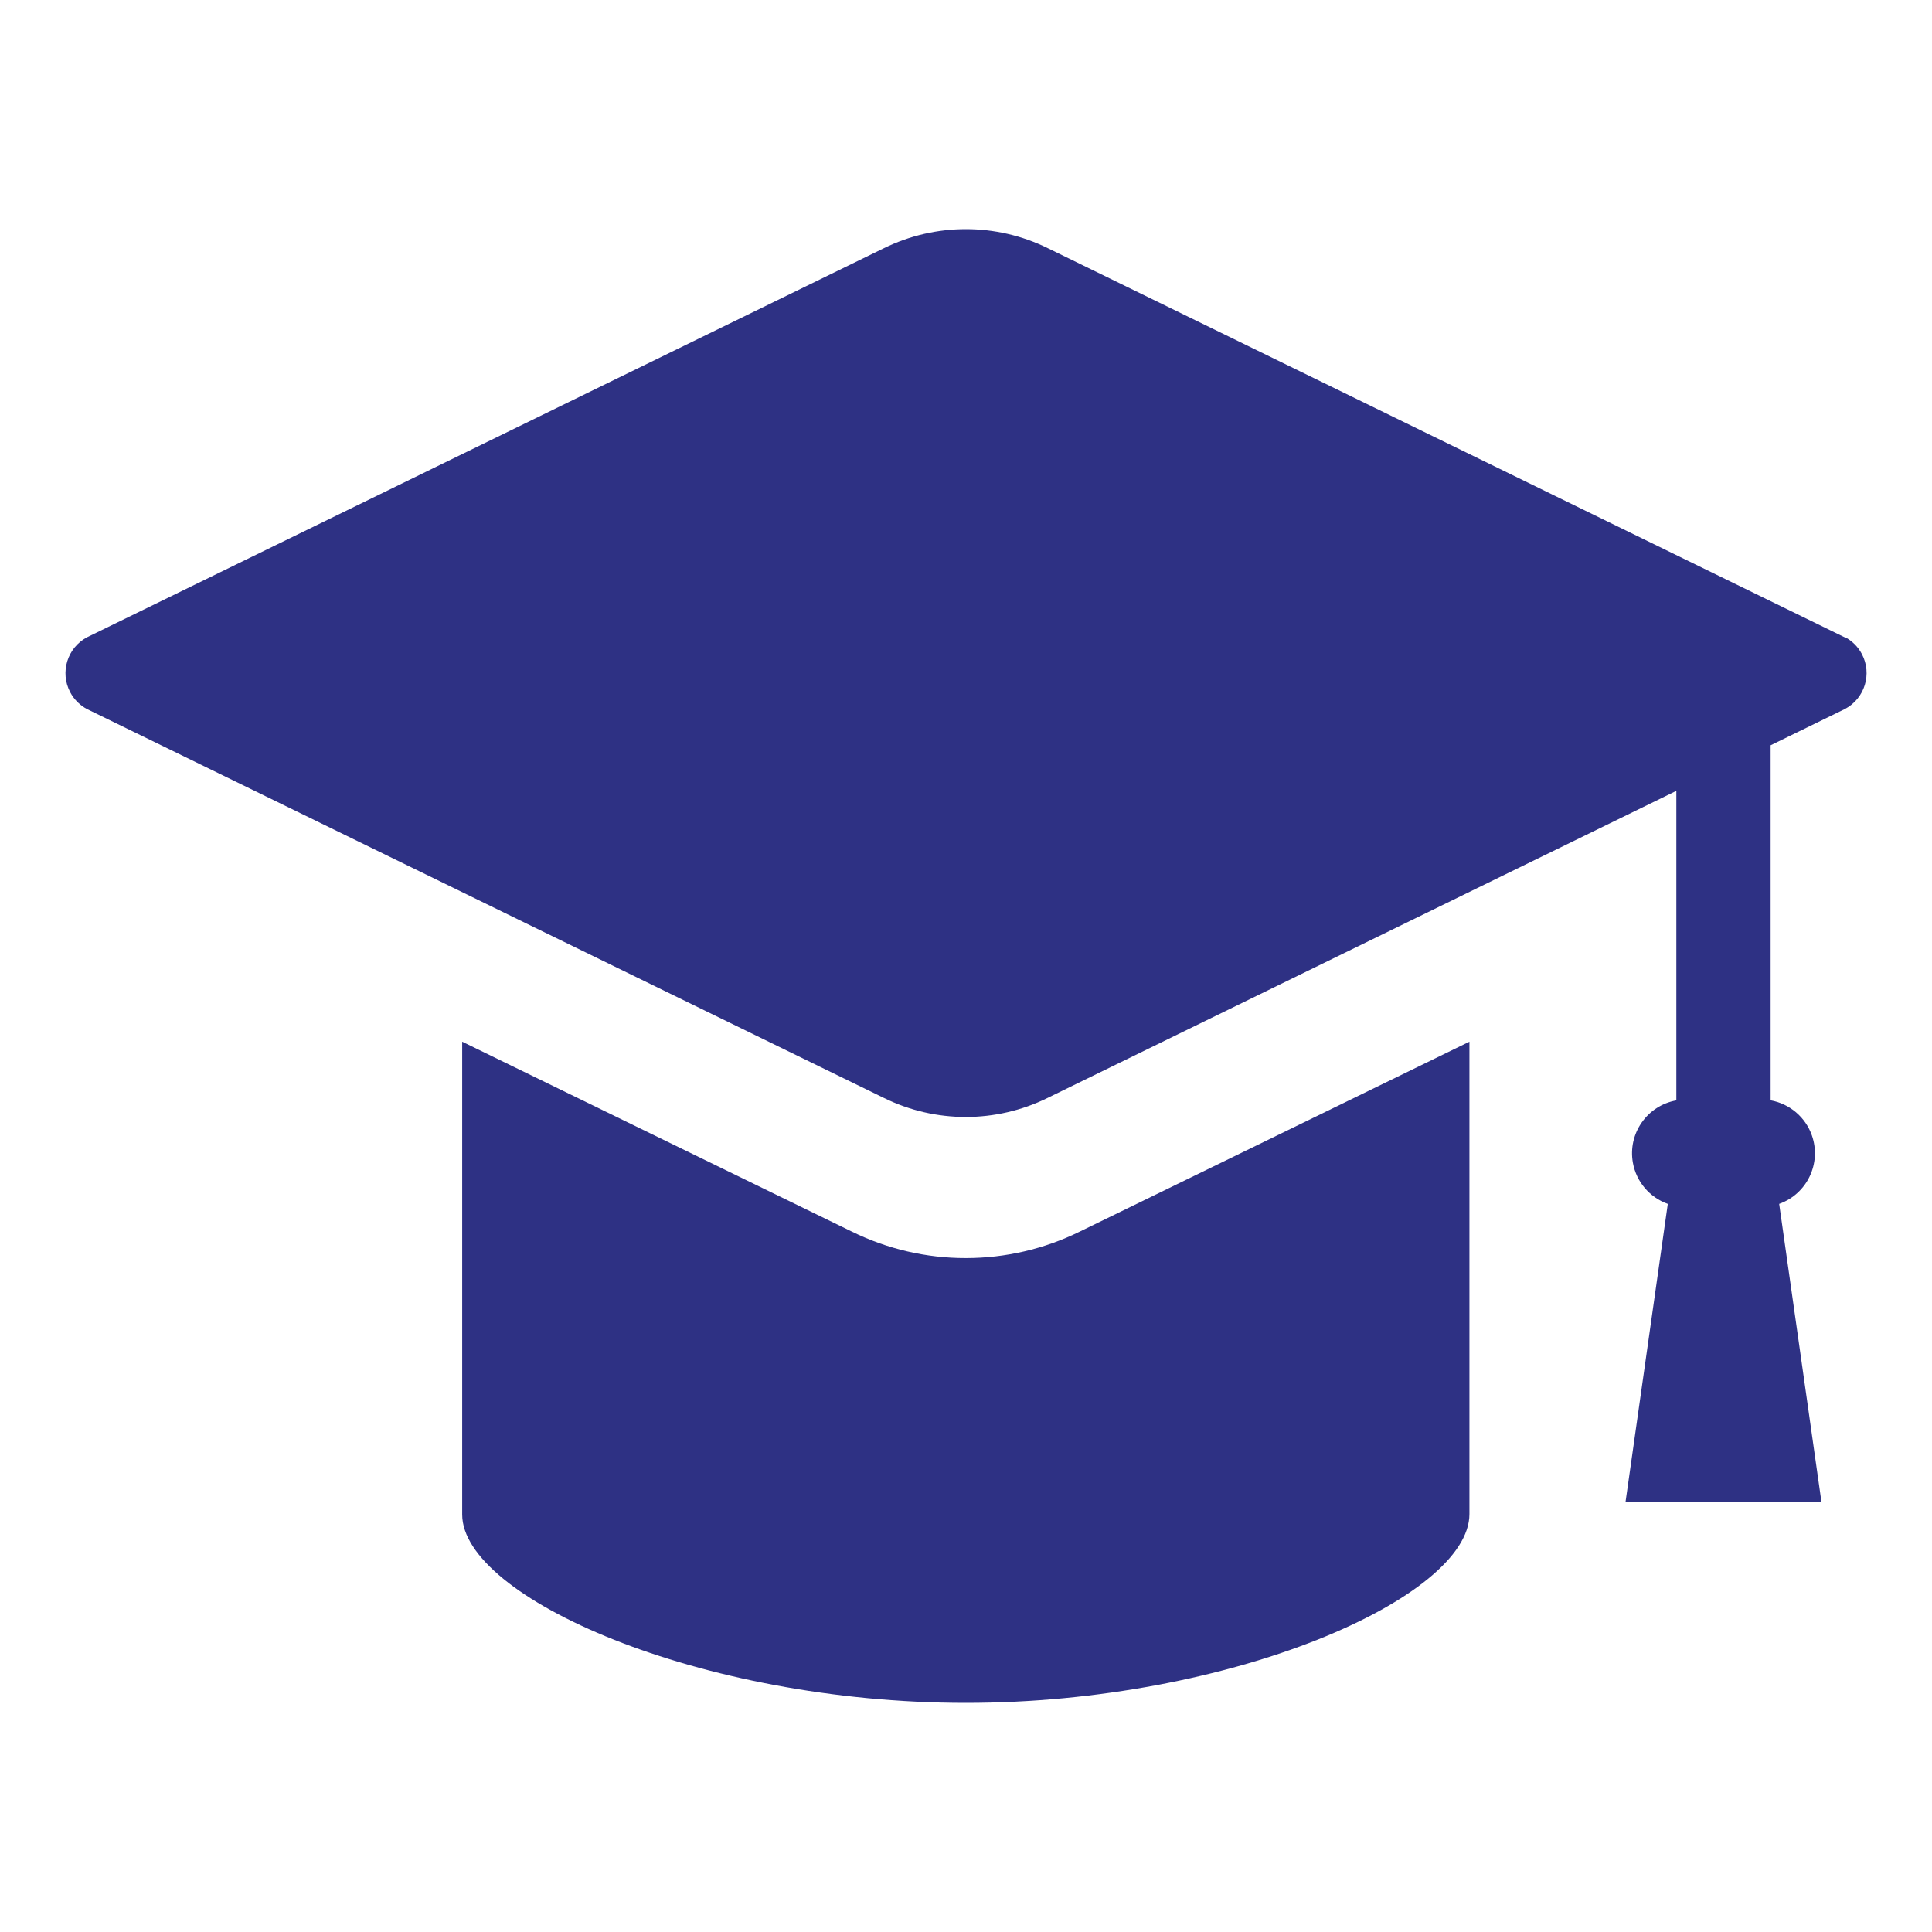
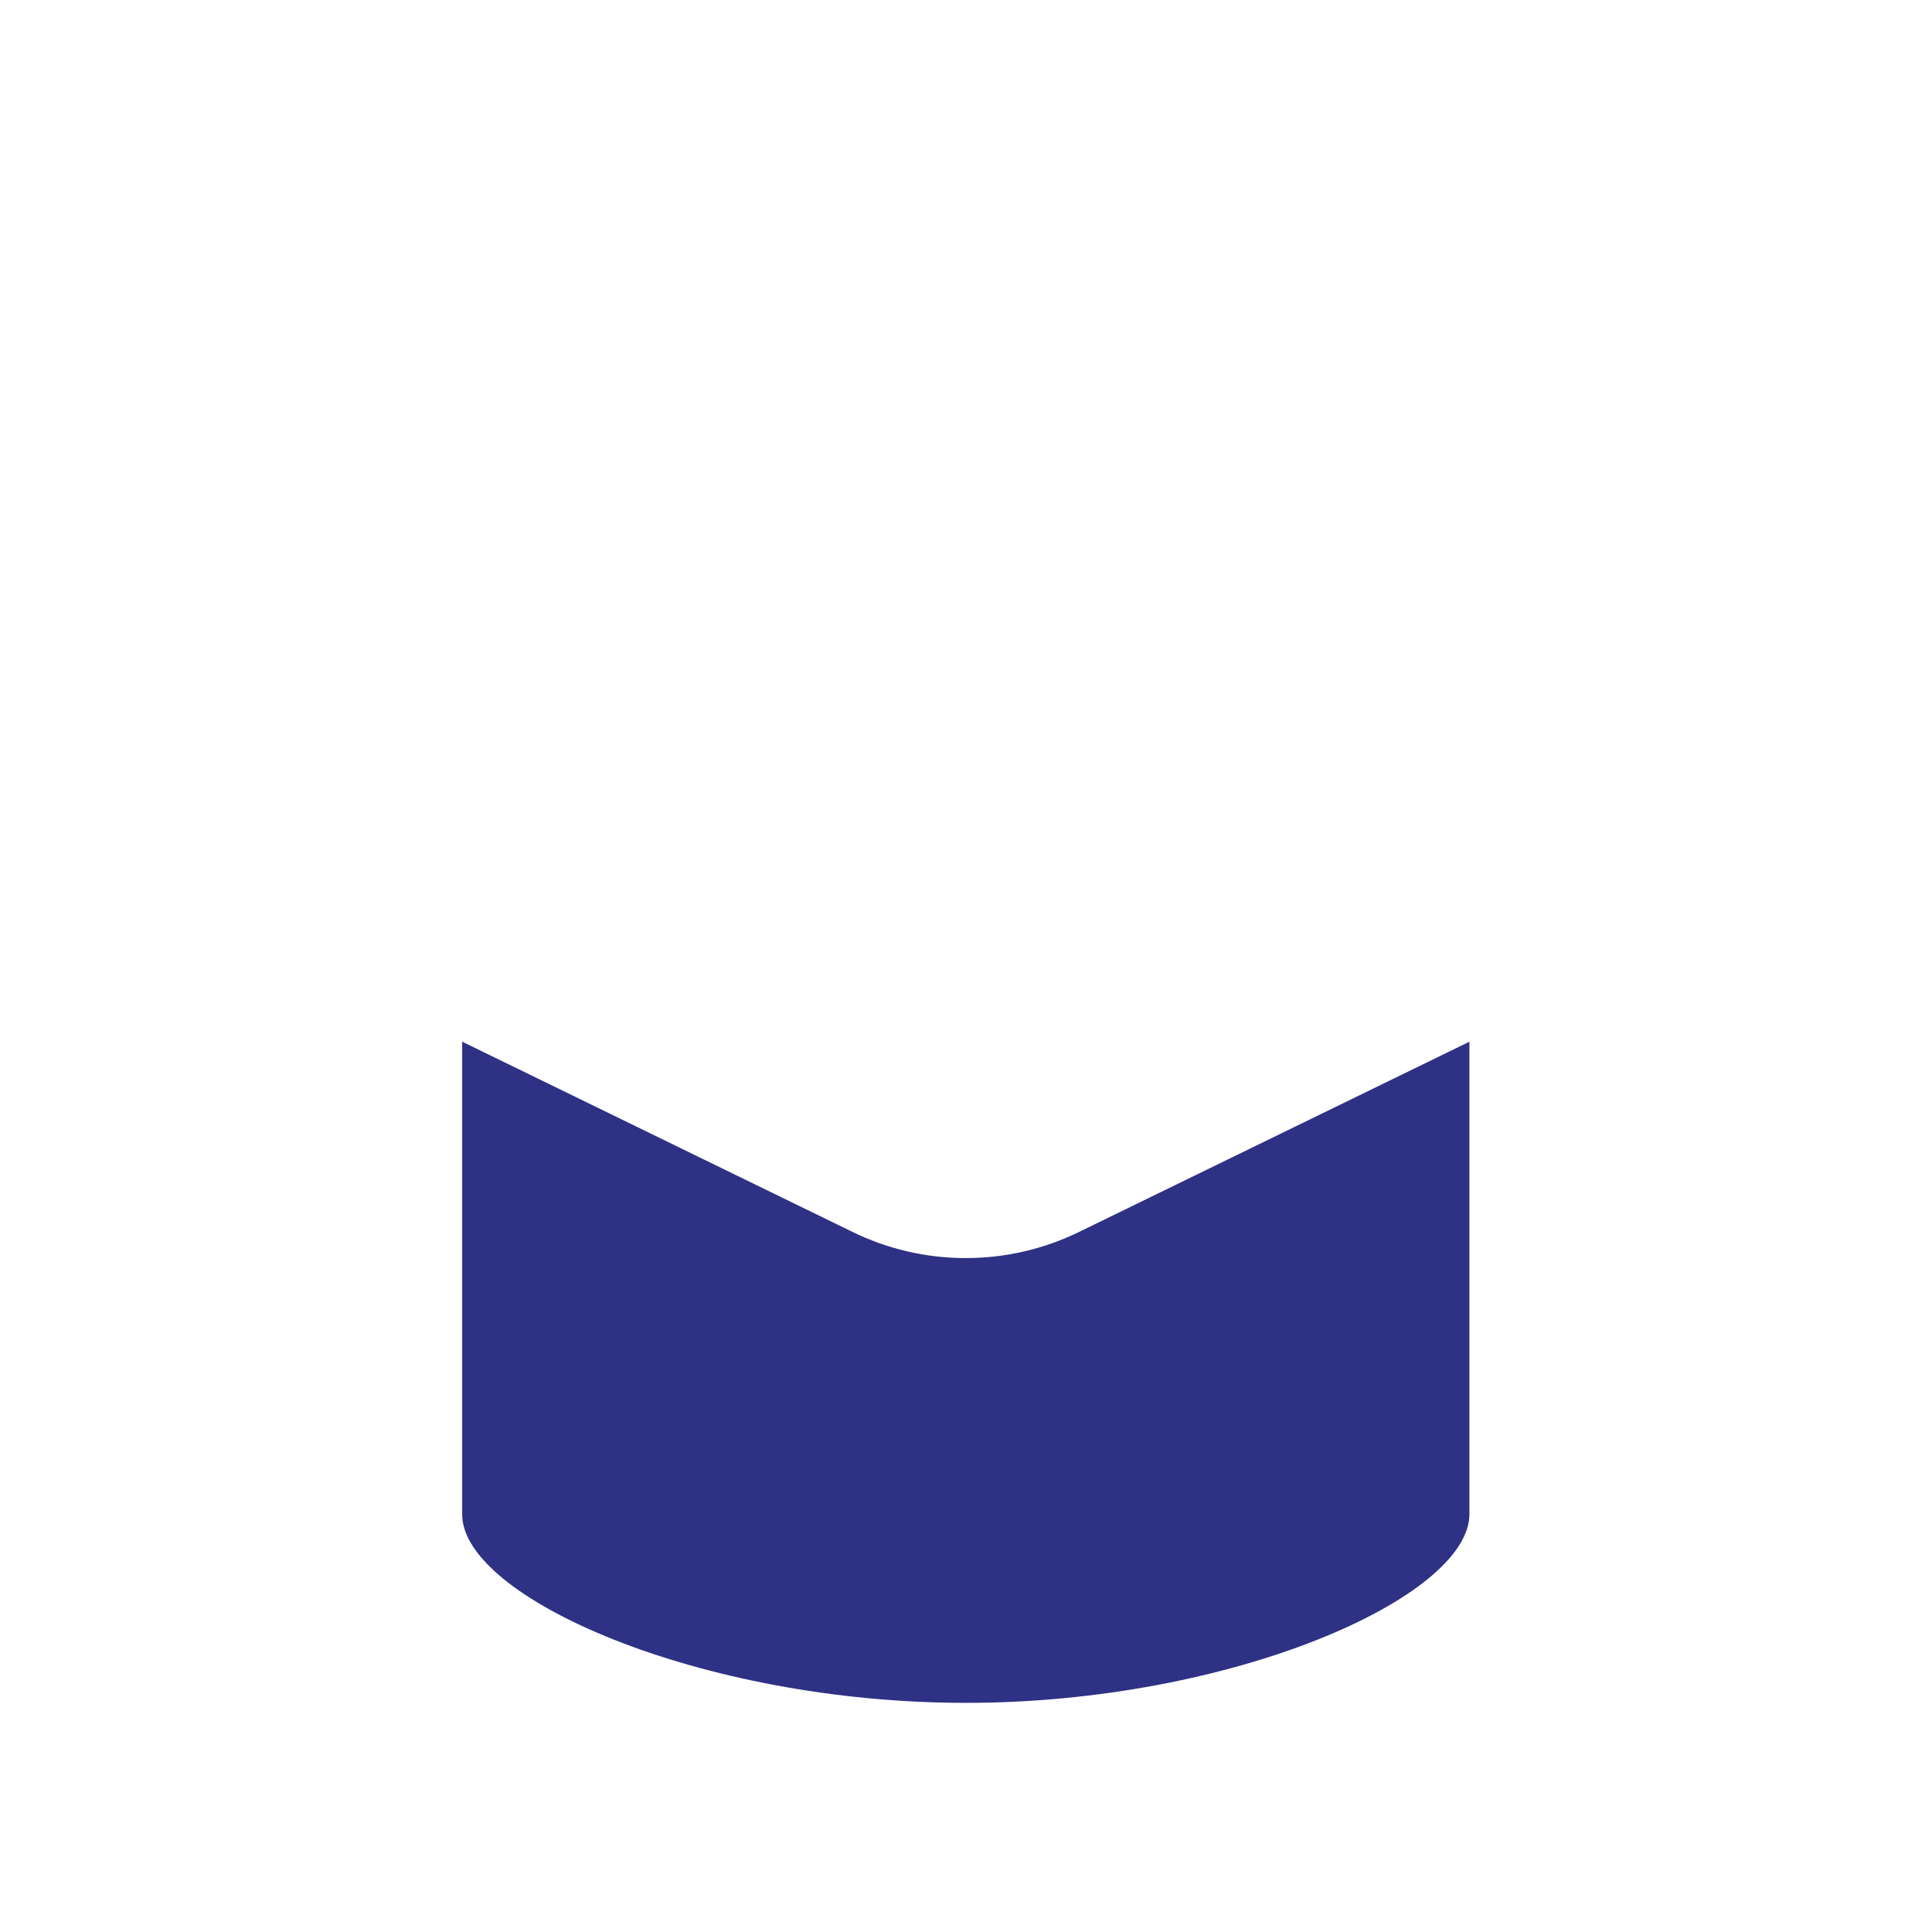
<svg xmlns="http://www.w3.org/2000/svg" id="_1" width="40" height="40" viewBox="0 0 40 40">
-   <path d="M38.188,13.193L21.691,5.137c-1.068-.524-2.319-.524-3.387,0L1.804,13.193c-.411.217-.568.727-.351,1.138.079.15.201.272.351.351l16.497,8.05c1.068.525,2.319.525,3.387,0l13.019-6.358v6.408c-.605.108-1.008.686-.9,1.29.07.394.346.719.723.853l-.874,6.163h4.054l-.874-6.163c.579-.206.881-.842.676-1.421-.134-.377-.46-.652-.853-.723v-7.351l1.538-.751c.411-.217.568-.727.351-1.138-.079-.15-.201-.272-.351-.351l-.009.003h0Z" style="fill:#2e3184; stroke-width:0px;" />
  <path d="M19.996,26.047c-.818.001-1.625-.187-2.359-.548l-8.068-3.932v9.789c0,1.713,4.908,3.9,10.427,3.9s10.427-2.187,10.427-3.909v-9.78l-8.068,3.932c-.734.361-1.541.548-2.359.548h0Z" style="fill:#2e3184; stroke-width:0px;" />
</svg>